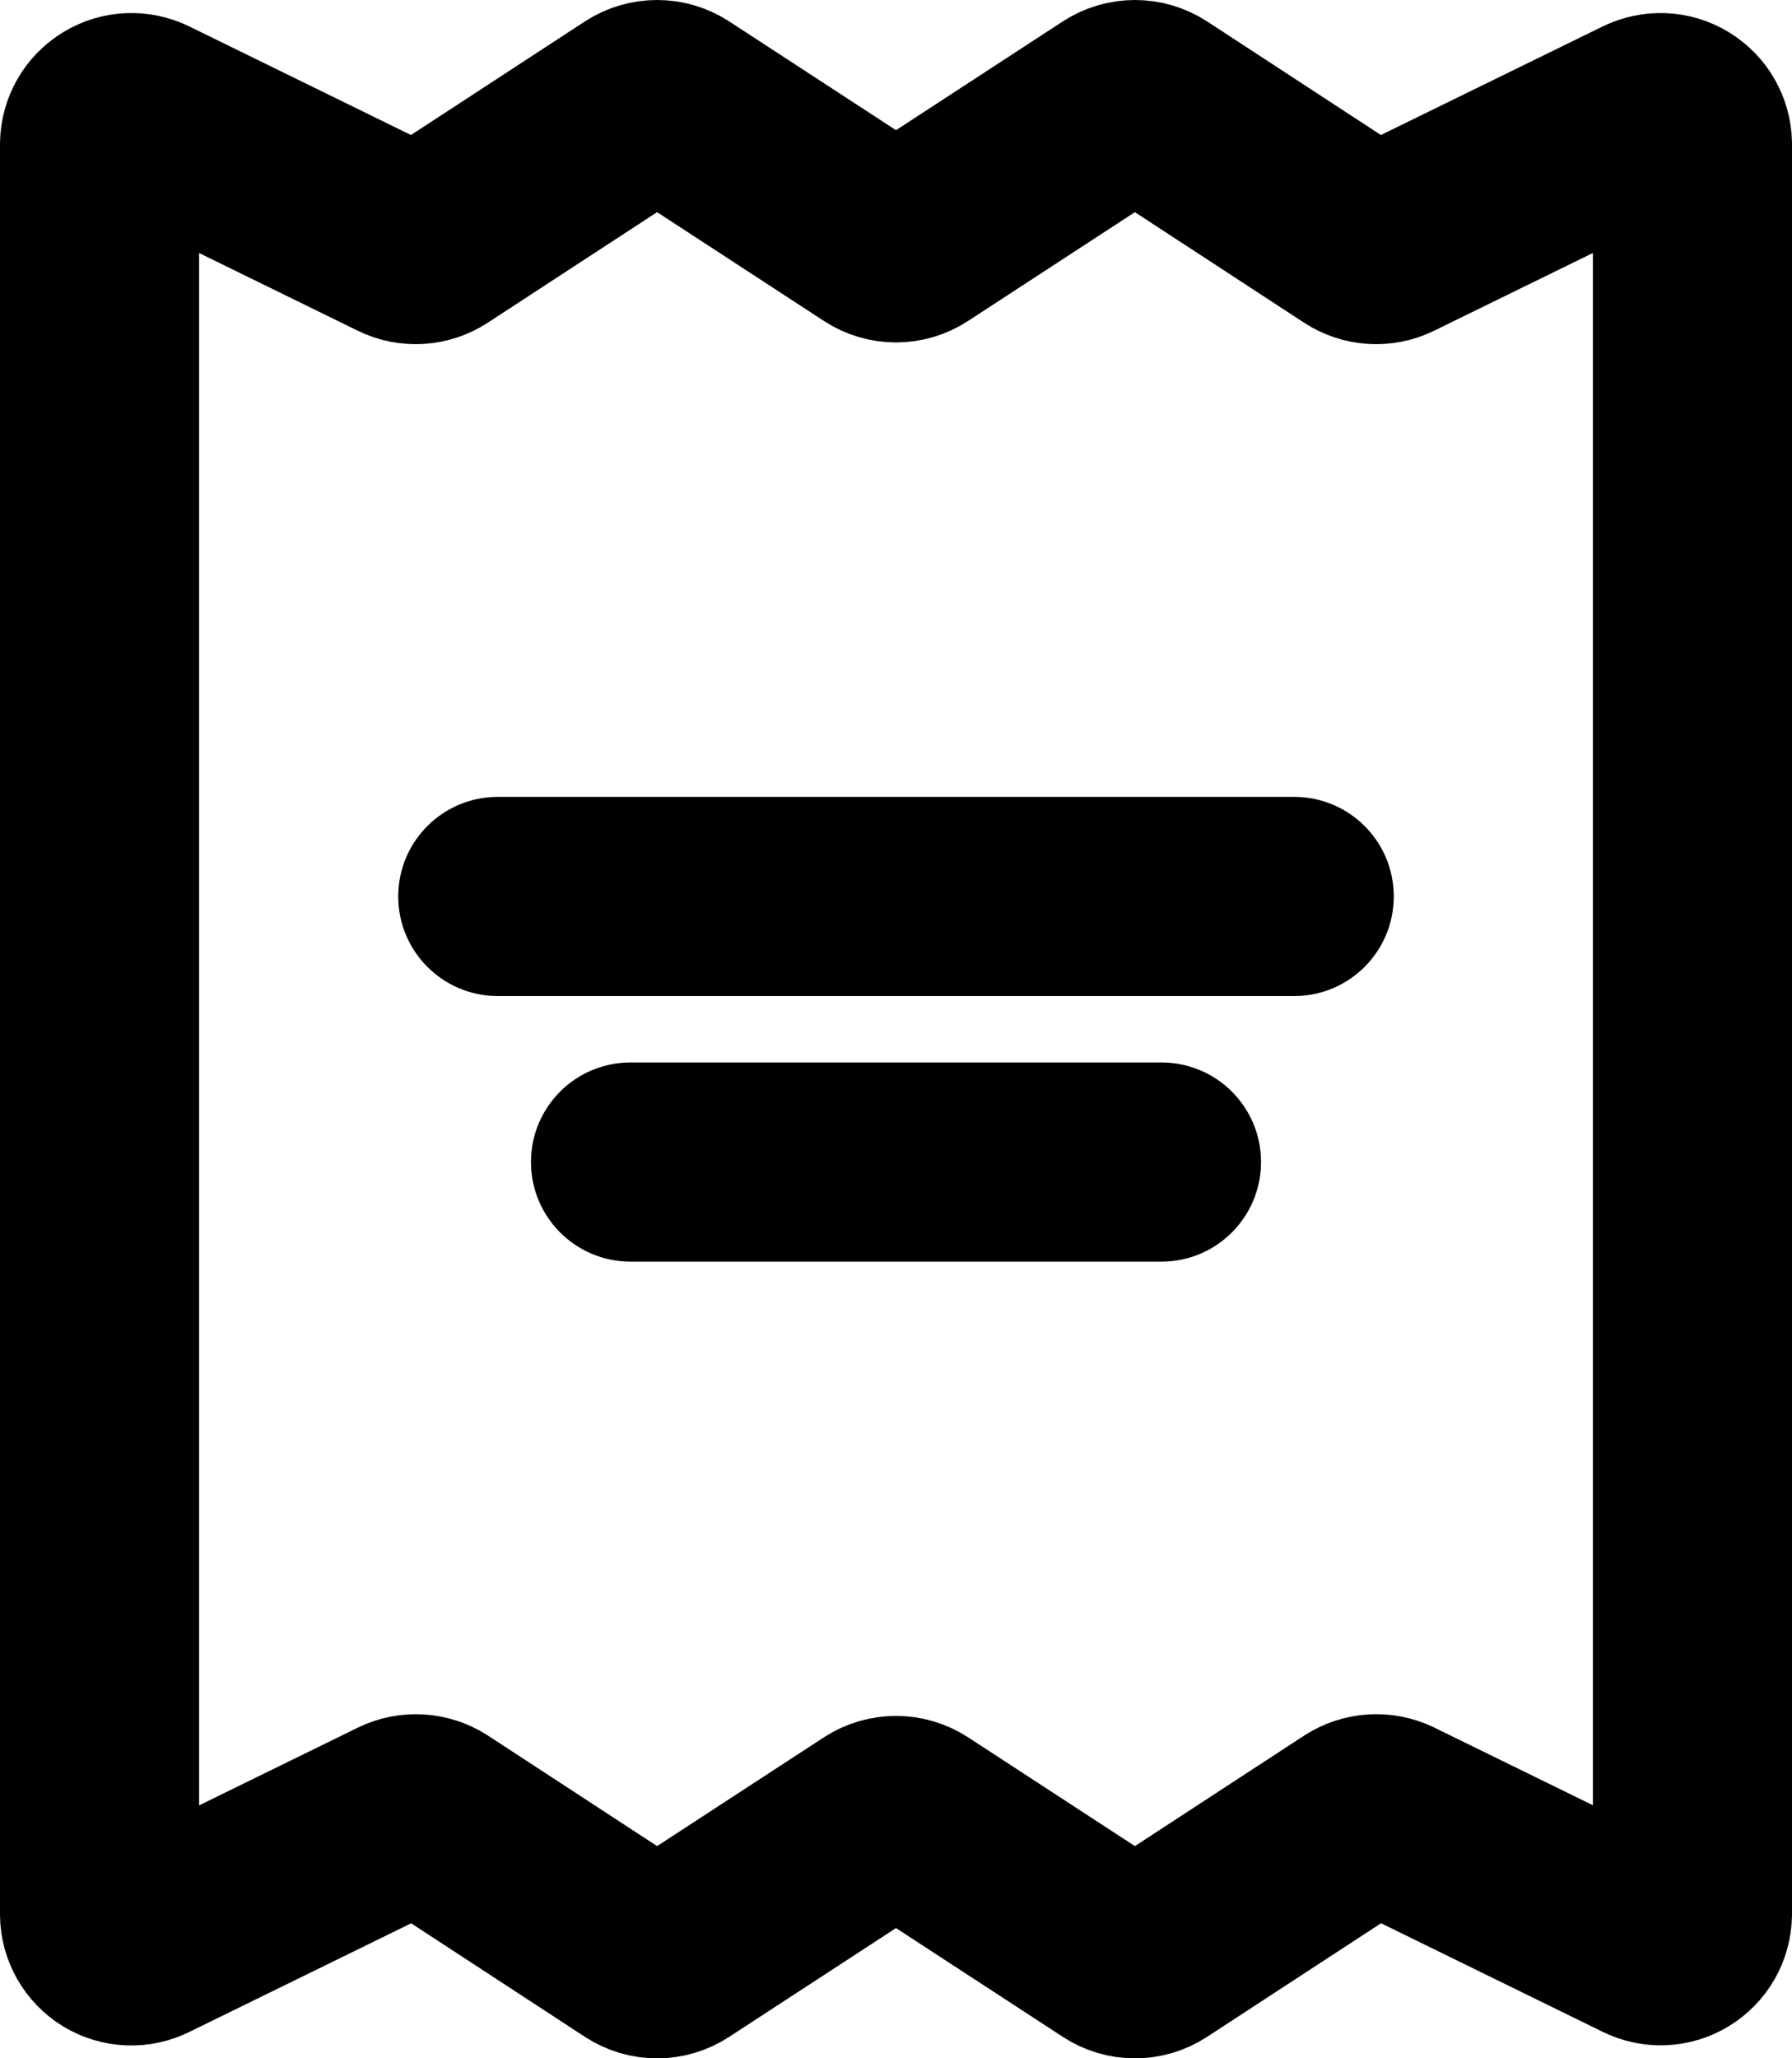
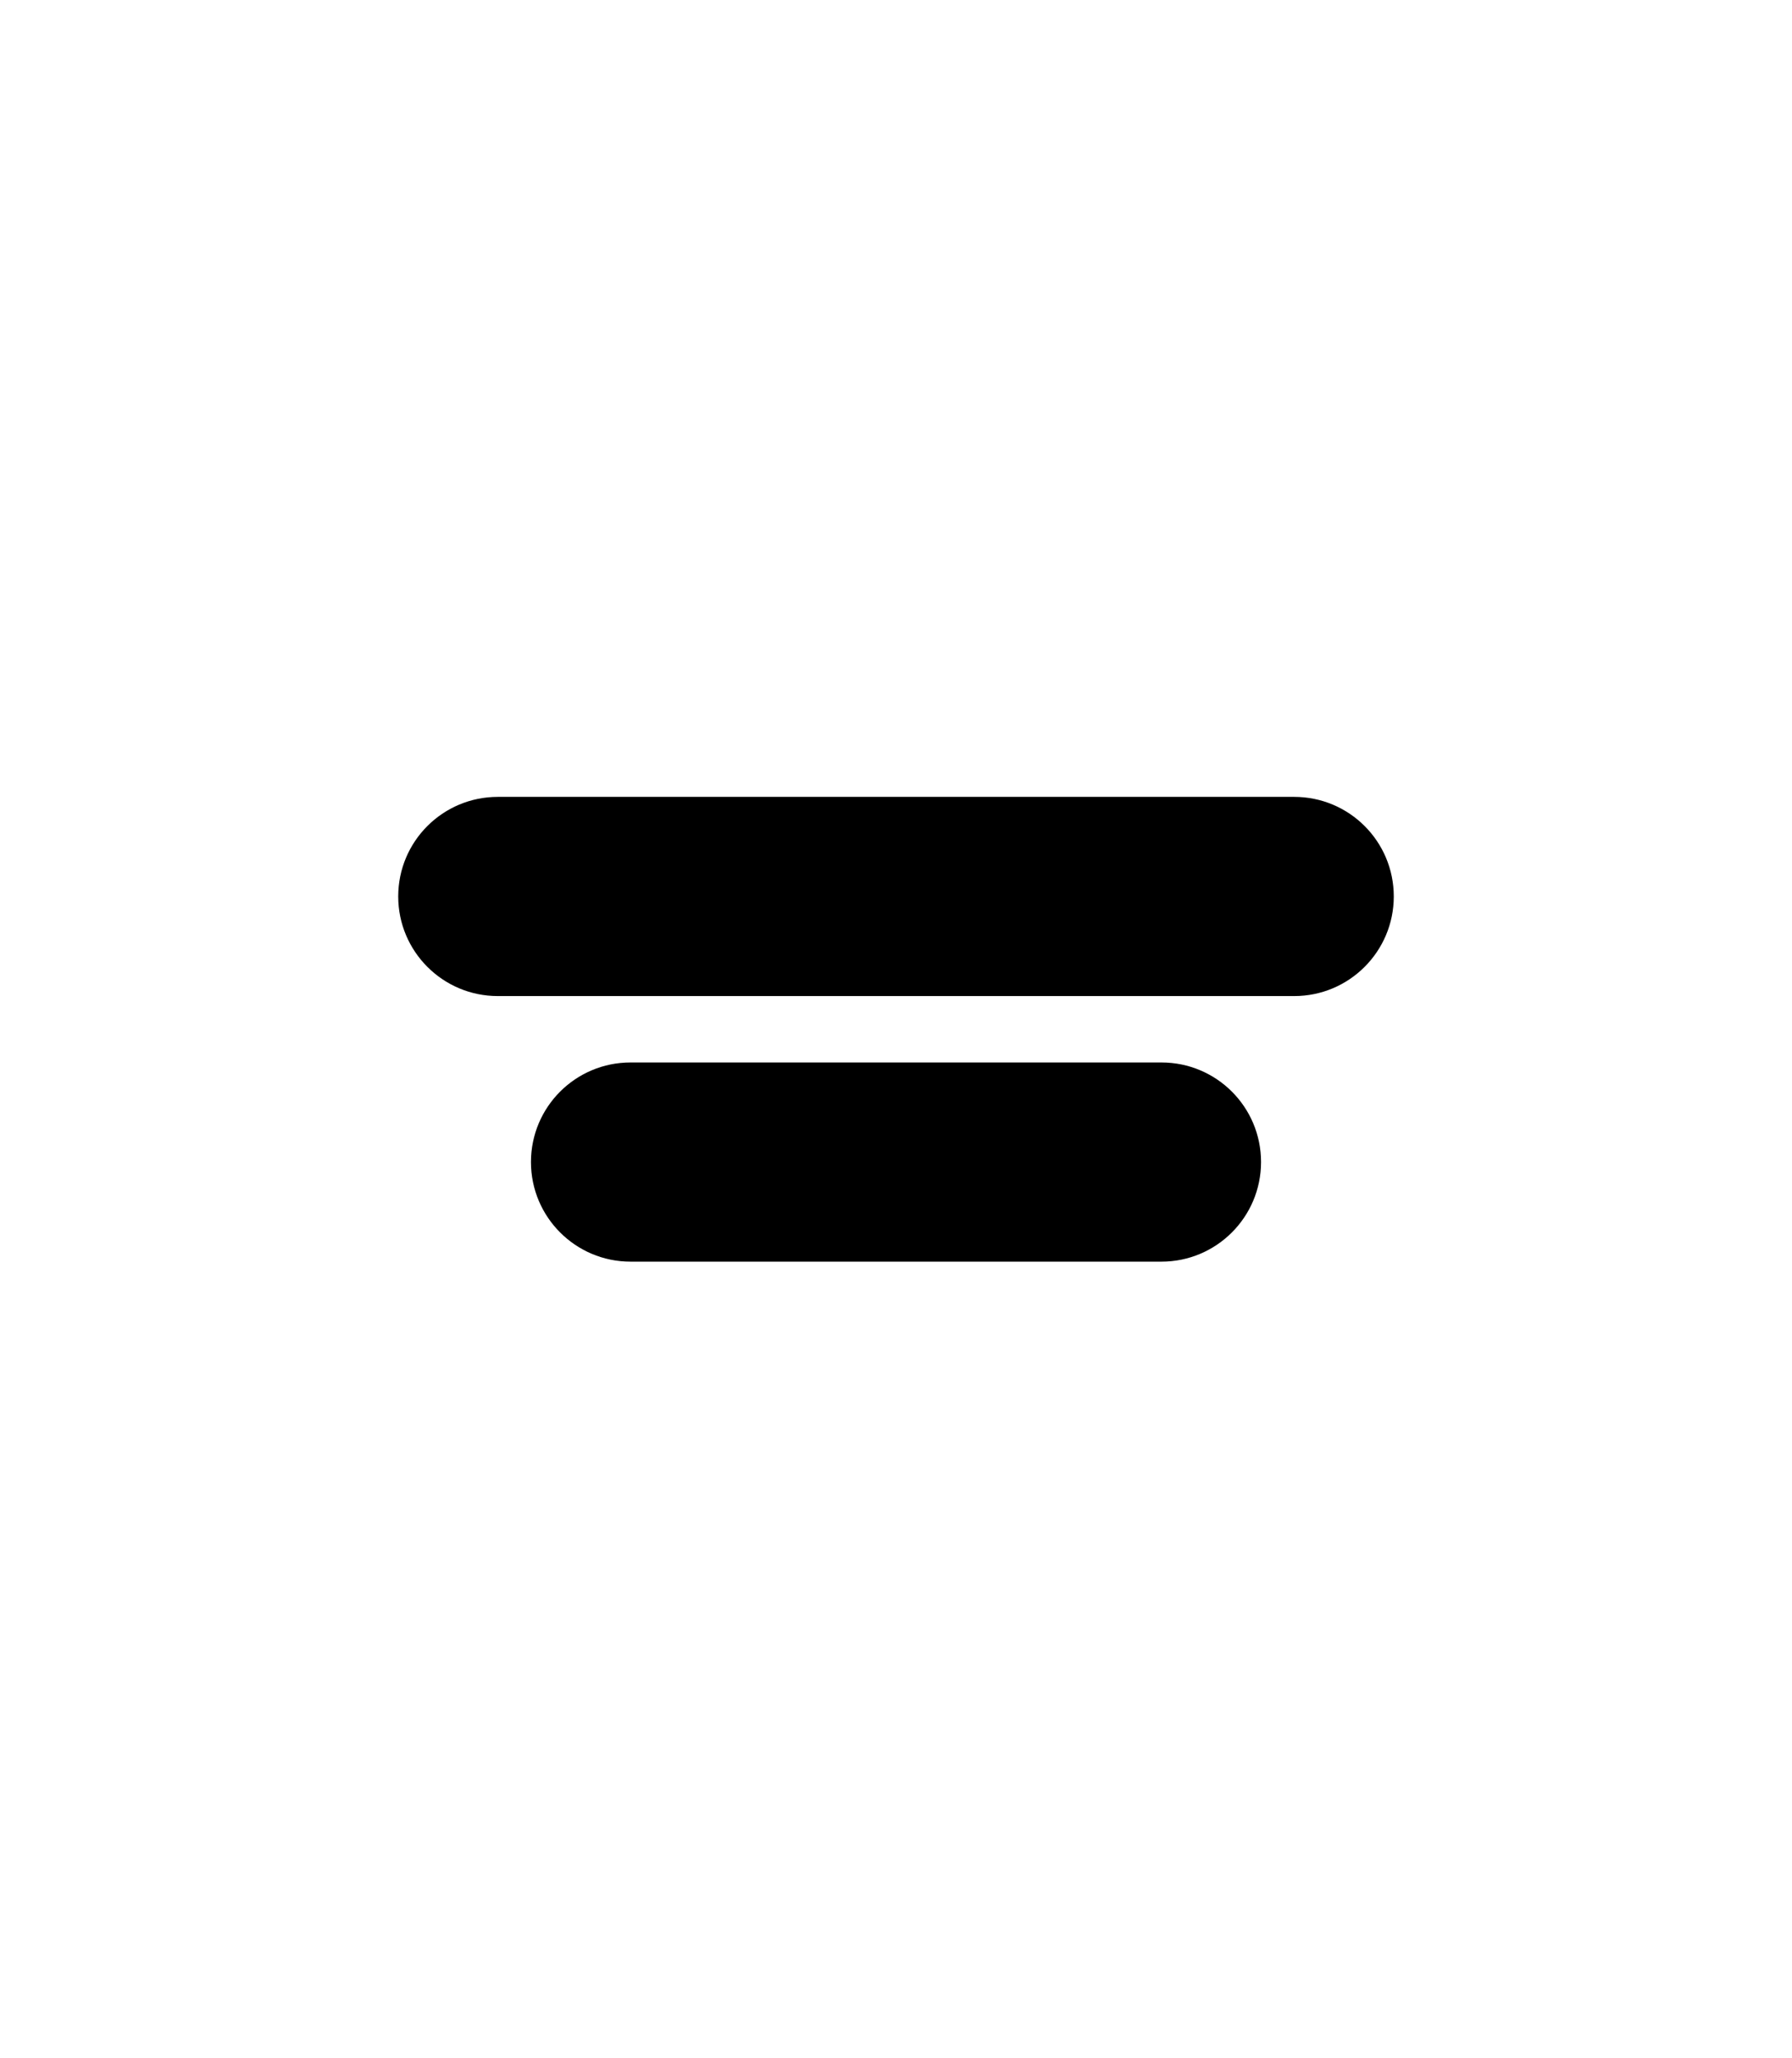
<svg xmlns="http://www.w3.org/2000/svg" fill="none" viewBox="5.75 4.25 13.5 15.5">
-   <path fill-rule="evenodd" clip-rule="evenodd" d="M8.775 17.934L6.847 18.878C6.773 18.915 6.686 18.912 6.615 18.869C6.545 18.826 6.501 18.75 6.5 18.667V5.333C6.502 5.251 6.545 5.176 6.616 5.133C6.686 5.09 6.773 5.087 6.847 5.123L8.775 6.067C8.852 6.105 8.943 6.099 9.015 6.052L10.567 5.039C10.648 4.987 10.752 4.987 10.833 5.039L12.367 6.039C12.448 6.092 12.552 6.092 12.633 6.039L14.167 5.039C14.248 4.987 14.352 4.987 14.433 5.039L15.984 6.052C16.056 6.099 16.147 6.105 16.224 6.067L18.153 5.123C18.227 5.087 18.314 5.09 18.384 5.133C18.455 5.176 18.498 5.251 18.5 5.333V18.667C18.498 18.75 18.455 18.825 18.384 18.868C18.314 18.911 18.227 18.914 18.153 18.877L16.225 17.933C16.148 17.896 16.057 17.902 15.985 17.948L14.433 18.961C14.352 19.014 14.248 19.014 14.167 18.961L12.633 17.961C12.552 17.909 12.448 17.909 12.367 17.961L10.833 18.961C10.752 19.014 10.648 19.014 10.567 18.961L9.016 17.948C8.944 17.902 8.852 17.896 8.775 17.934Z" stroke="#000000" stroke-width="1.5" stroke-linecap="round" stroke-linejoin="round" />
  <path d="M9.5 10.251C9.086 10.251 8.75 10.586 8.75 11.001C8.75 11.415 9.086 11.751 9.5 11.751V10.251ZM15.5 11.751C15.914 11.751 16.25 11.415 16.25 11.001C16.25 10.586 15.914 10.251 15.5 10.251V11.751ZM10.5 12.251C10.086 12.251 9.75 12.586 9.75 13.001C9.75 13.415 10.086 13.751 10.5 13.751V12.251ZM14.5 13.751C14.914 13.751 15.25 13.415 15.25 13.001C15.25 12.586 14.914 12.251 14.5 12.251V13.751ZM9.5 11.751H15.5V10.251H9.5V11.751ZM10.5 13.751H14.5V12.251H10.5V13.751Z" fill="#000000" />
</svg>